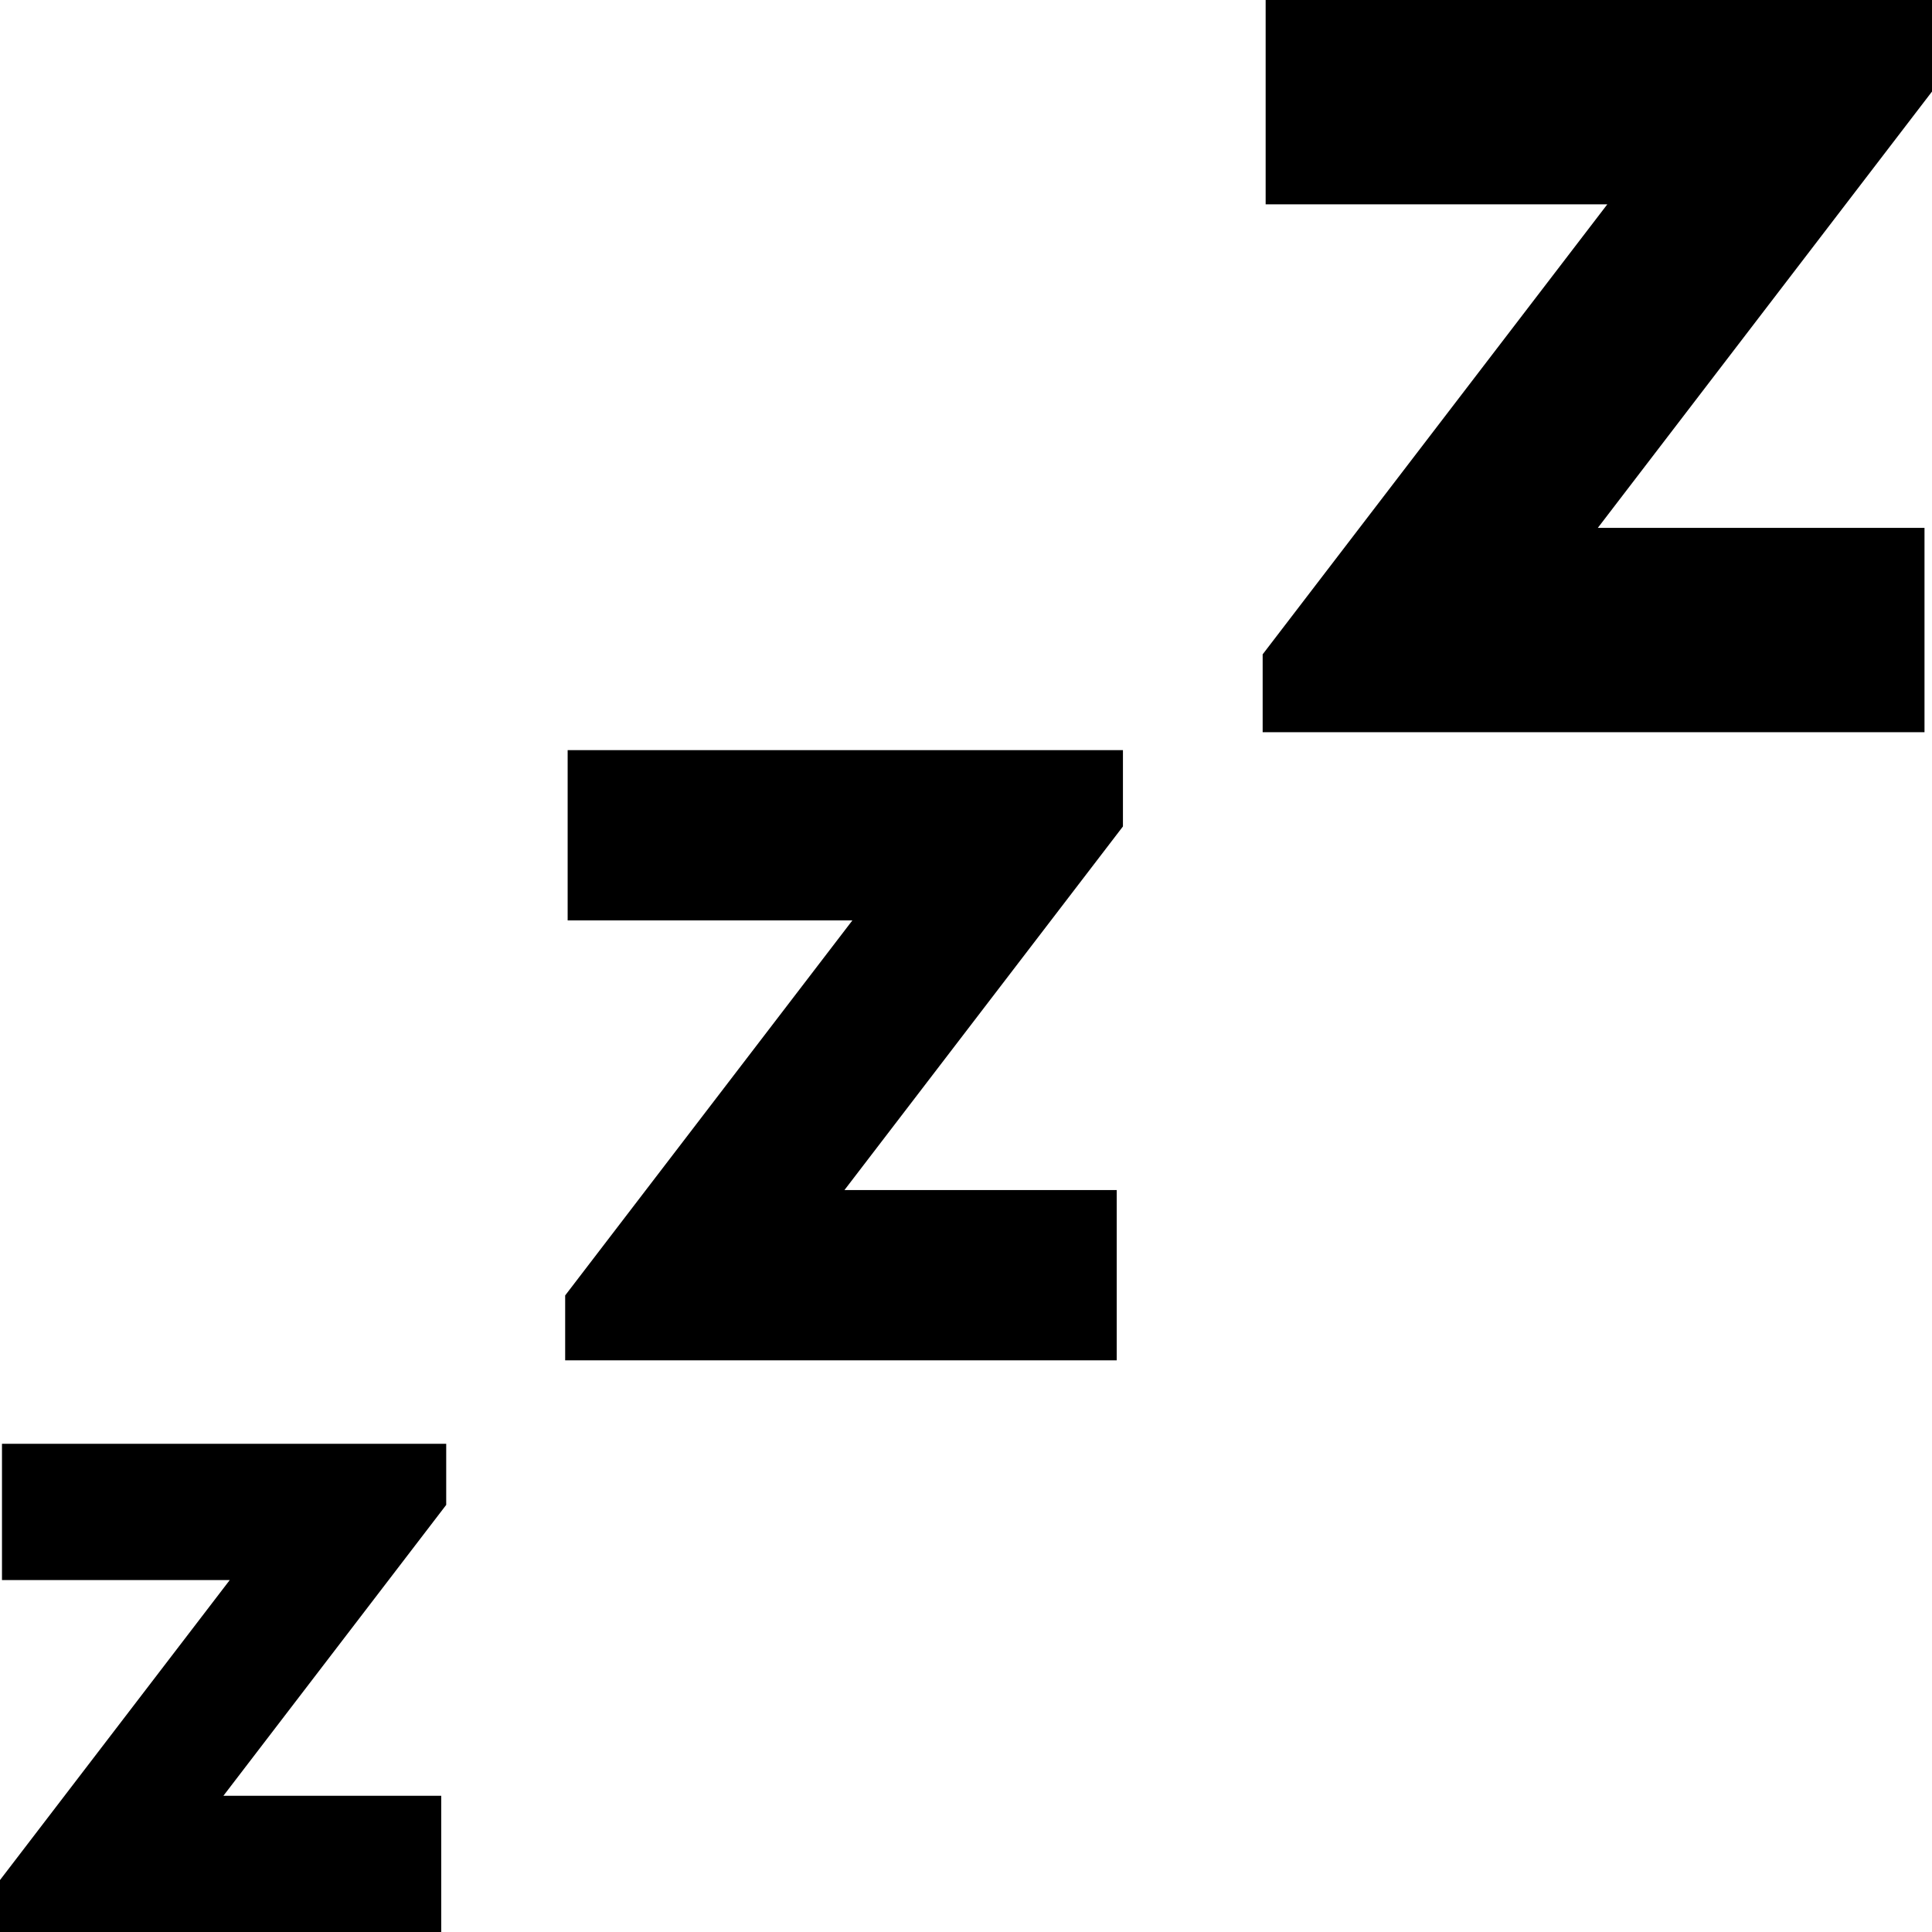
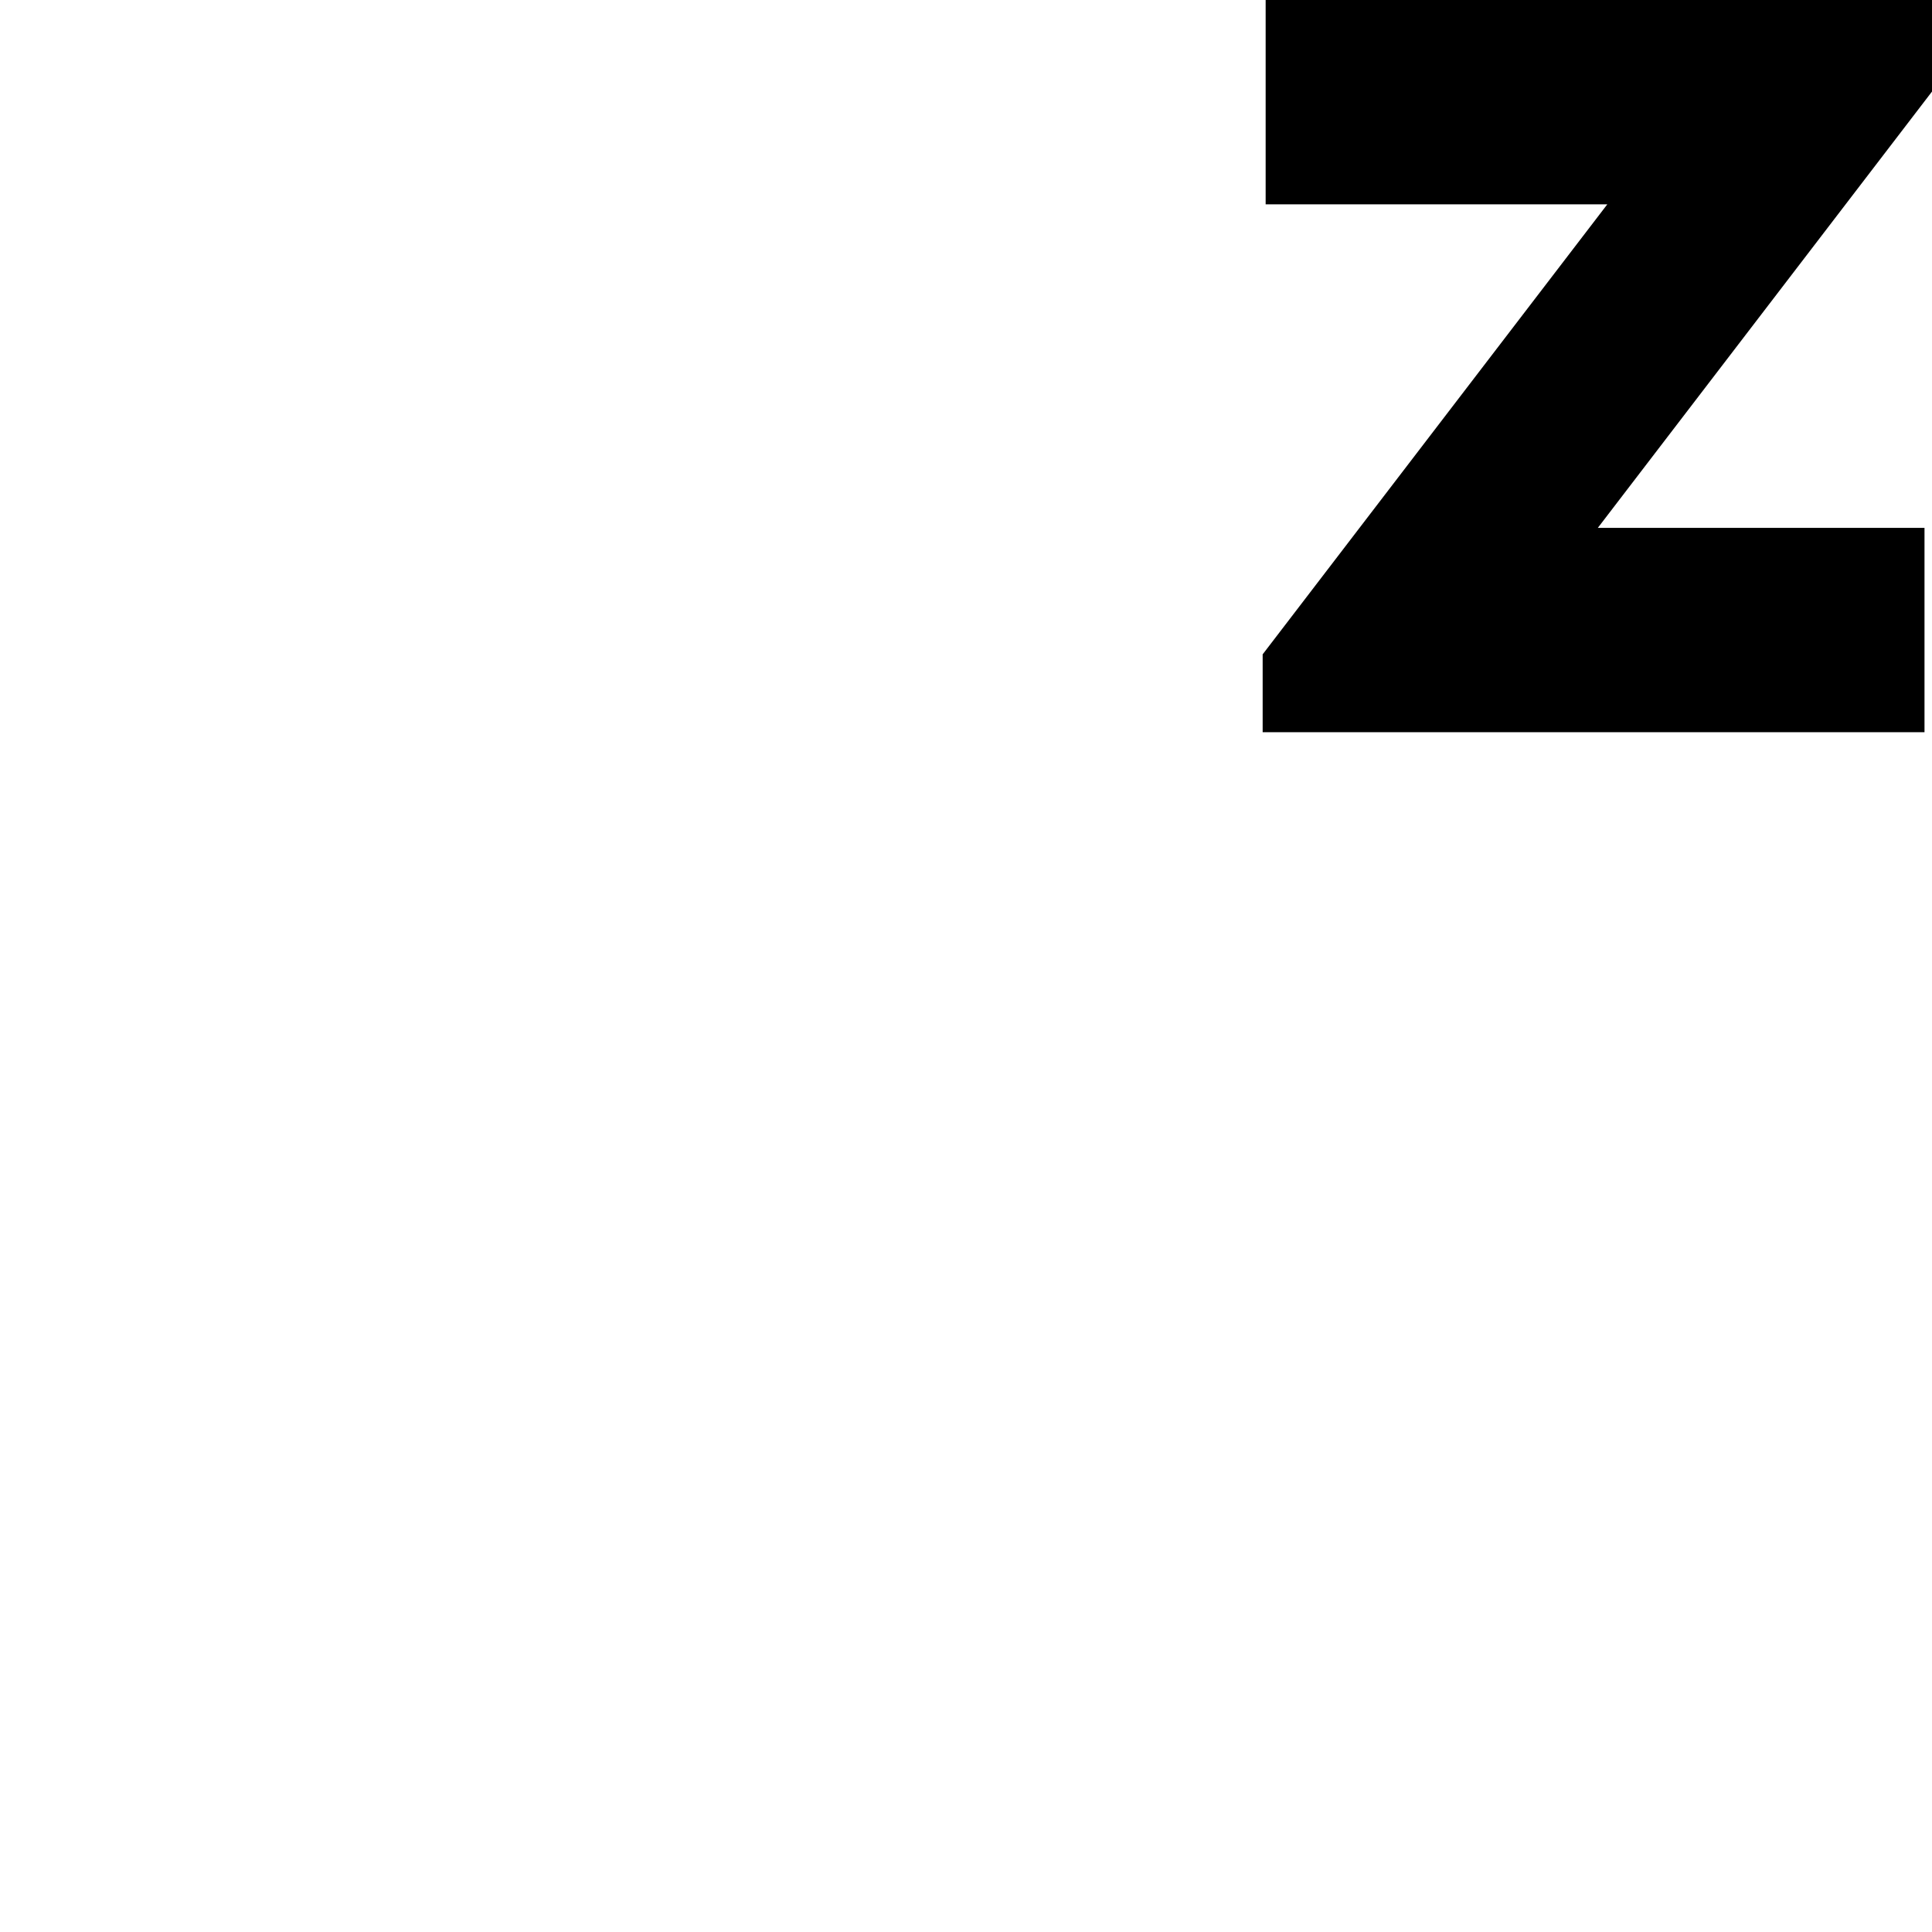
<svg xmlns="http://www.w3.org/2000/svg" width="800" height="800" viewBox="0 0 800 800" fill="none">
-   <path d="M0.82 654.265H95.139L0 778.49V800H182.705V743.589H92.513L184.766 623.145V597.853H0.82V654.265Z" fill="black" />
-   <path d="M235.053 381.126H352.95L234.023 536.411V563.283H462.403V492.774H349.672L464.986 342.218V310.616H235.053V381.126Z" fill="black" />
  <path d="M800 0H524.078V84.609H665.553L522.839 270.954V303.189H796.895V218.581H661.622L800 37.913V0Z" fill="black" />
</svg>